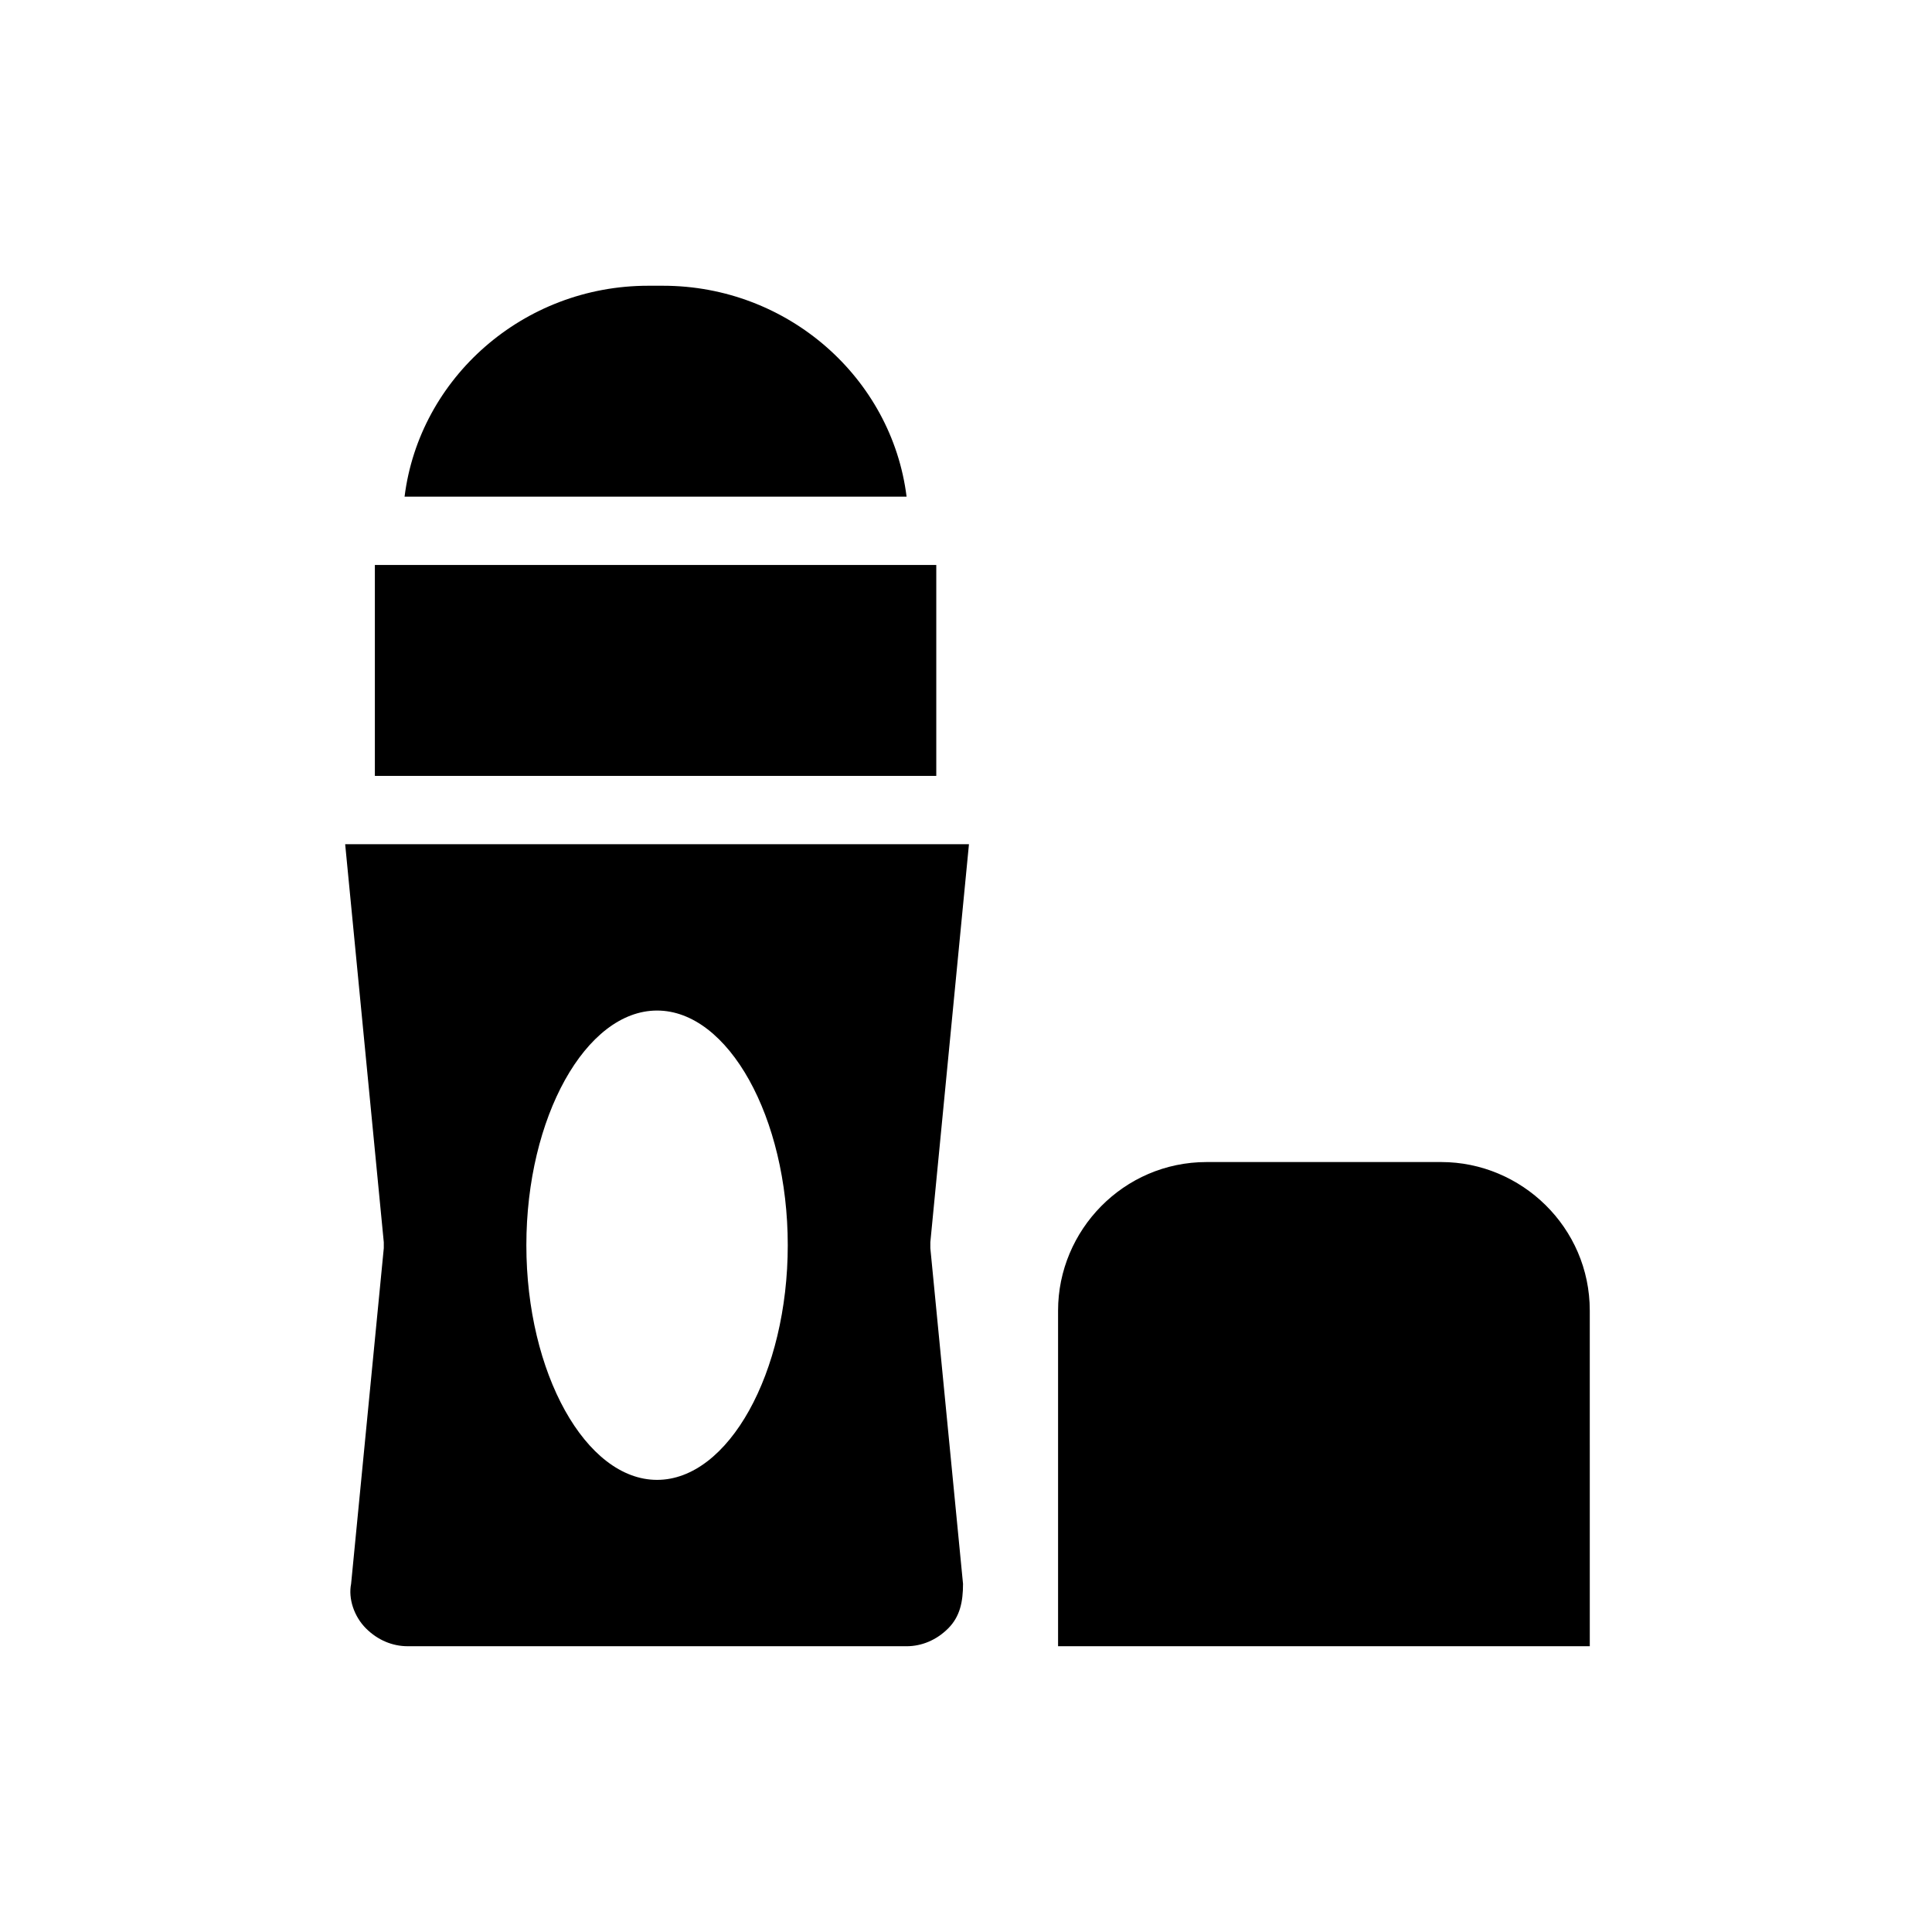
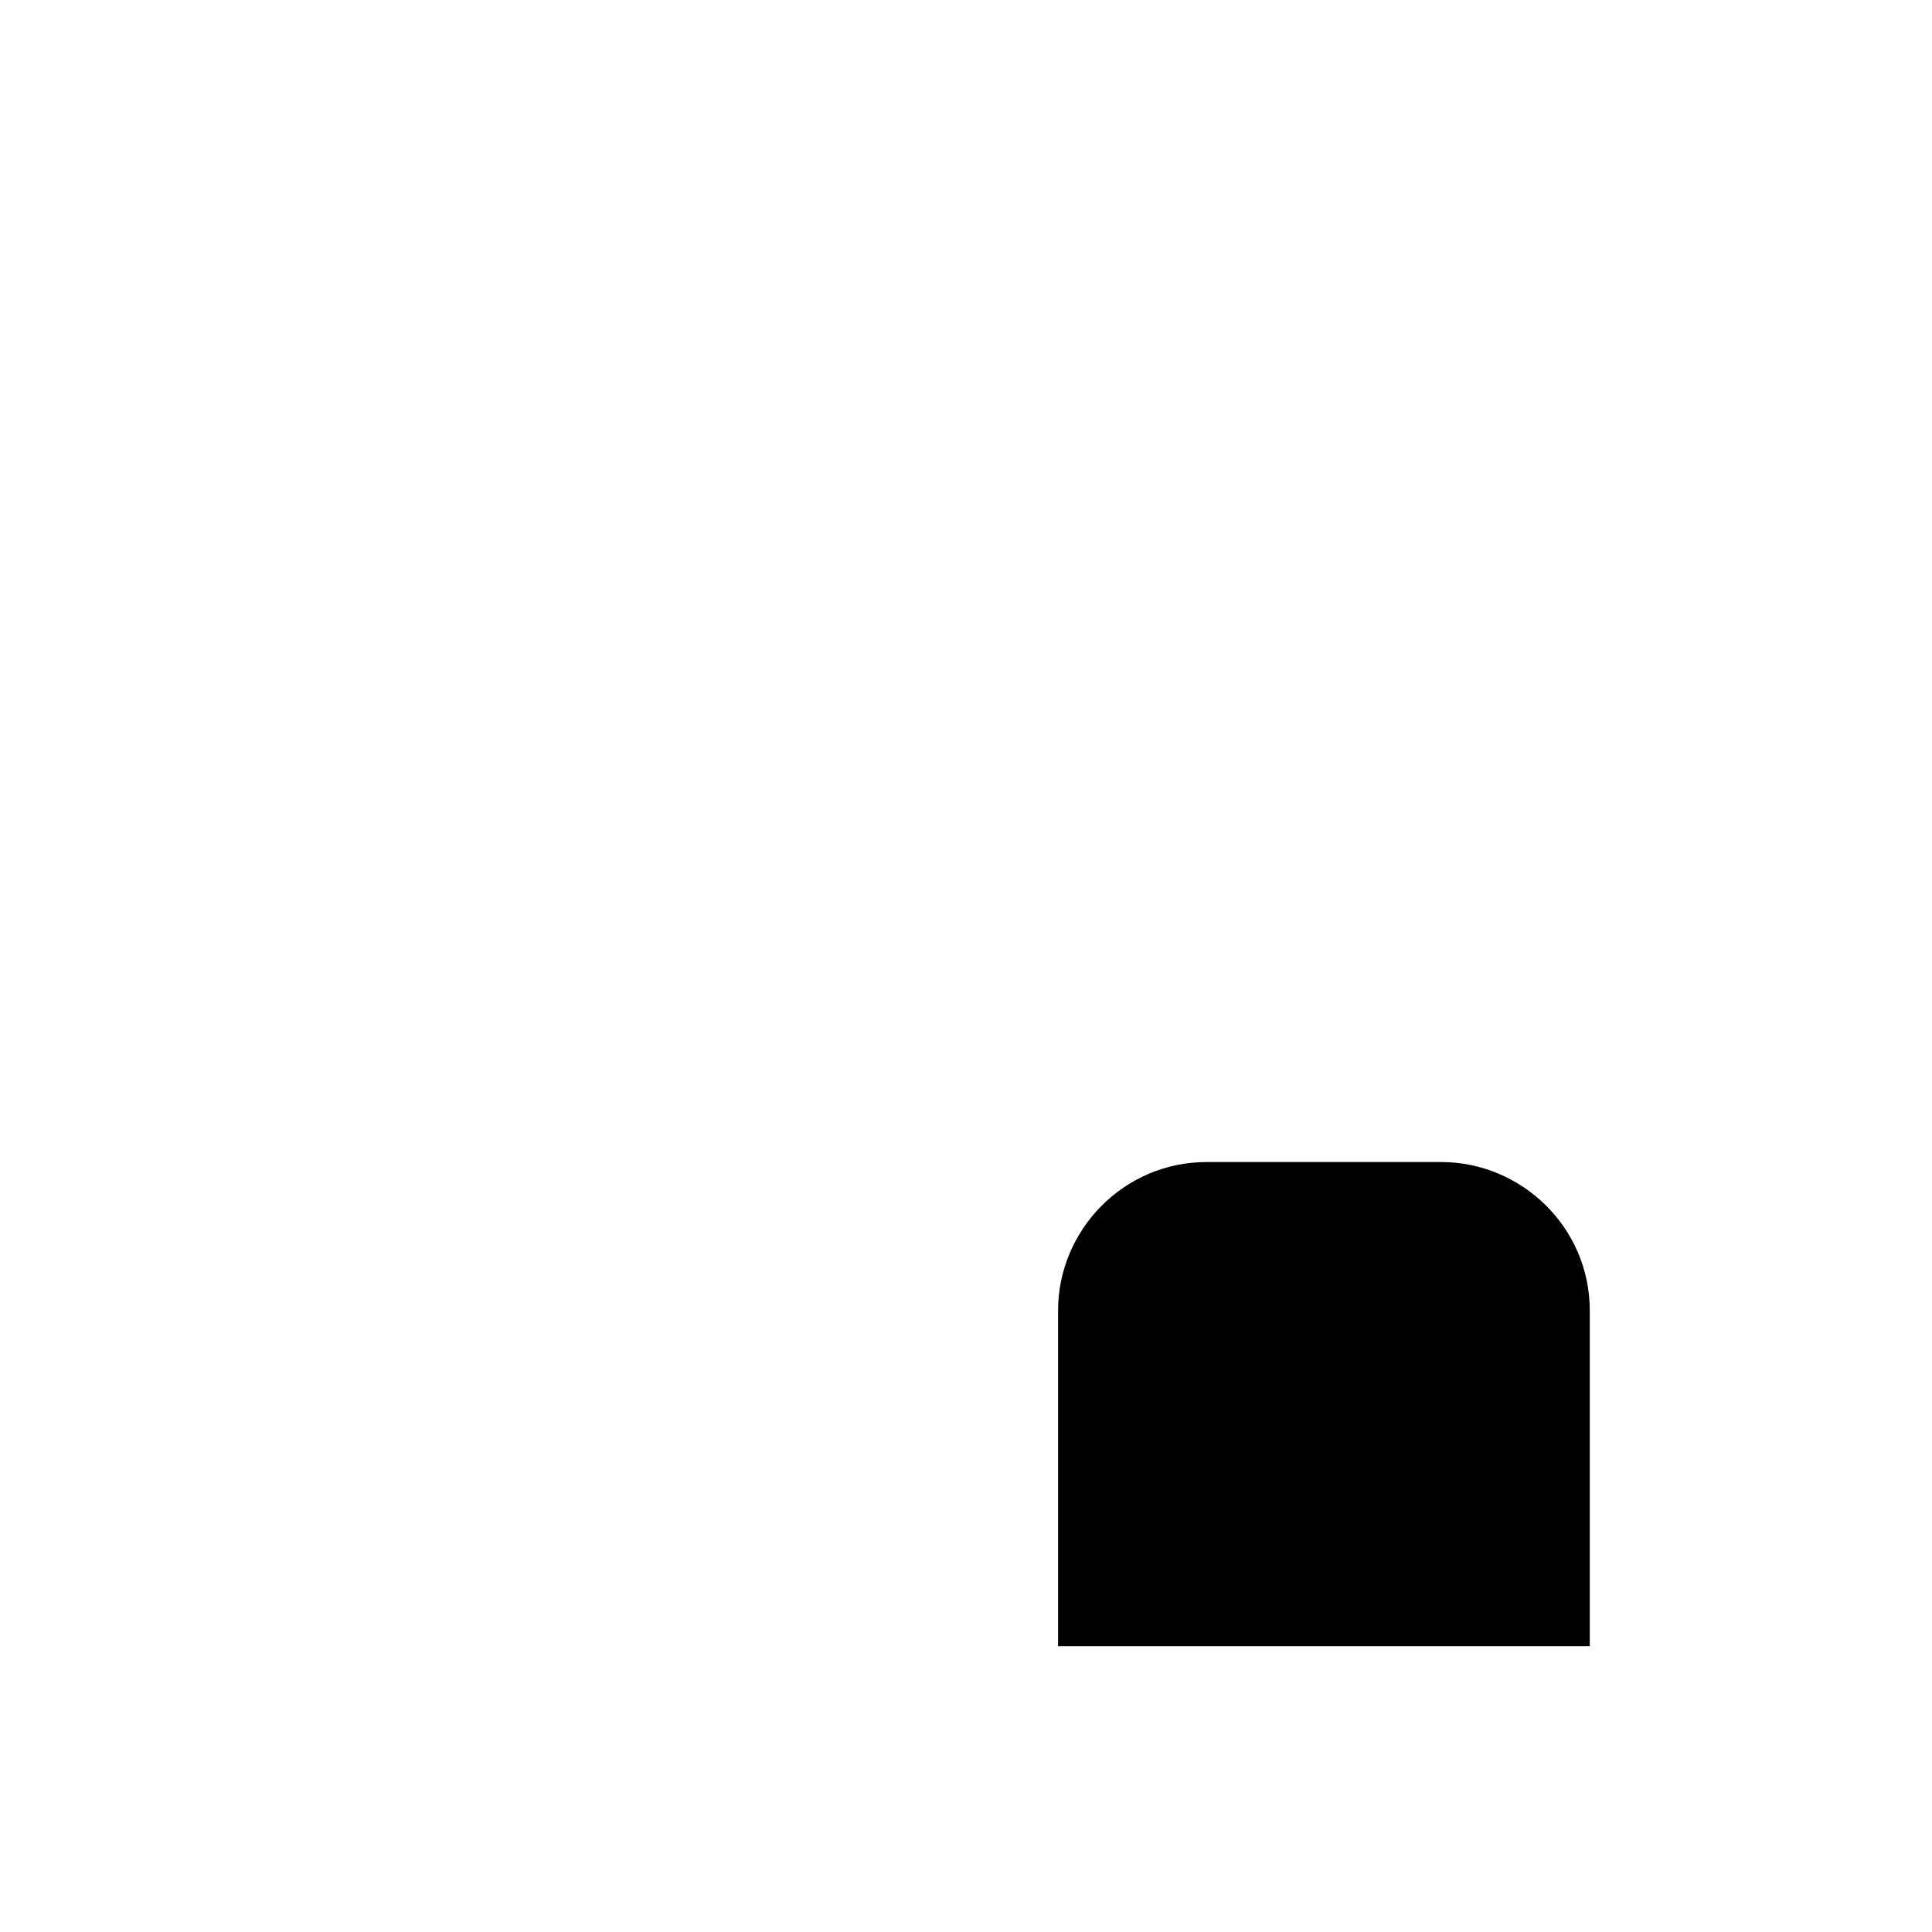
<svg xmlns="http://www.w3.org/2000/svg" fill="#000000" width="800px" height="800px" version="1.1" viewBox="144 144 512 512">
  <g>
-     <path d="m390.55 474.78v-1.574l10.234-105.48h-165.31l10.234 105.48v1.574l-8.66 88.953c-0.789 3.938 0.789 8.66 3.938 11.809 3.148 3.148 7.086 4.723 11.02 4.723l132.25 0.004c3.938 0 7.871-1.574 11.02-4.723 3.148-3.148 3.938-7.086 3.938-11.809zm-72.422 61.402c-18.895 0-34.637-28.34-34.637-62.188 0-33.852 15.742-62.188 34.637-62.188 18.895 0 34.637 28.34 34.637 62.188s-15.742 62.188-34.637 62.188zm-74.785-242.46v55.891h148.78v-55.891zm76.359-73.996h-3.938c-33.062 0-60.613 24.402-64.551 55.891h133.04c-3.934-31.488-31.488-55.891-64.551-55.891z" />
    <path d="m564.52 580.27h-140.12v-88.957c0-21.254 17.32-39.359 39.359-39.359h62.188c21.254 0 39.359 17.32 39.359 39.359l0.004 88.957z" />
  </g>
</svg>